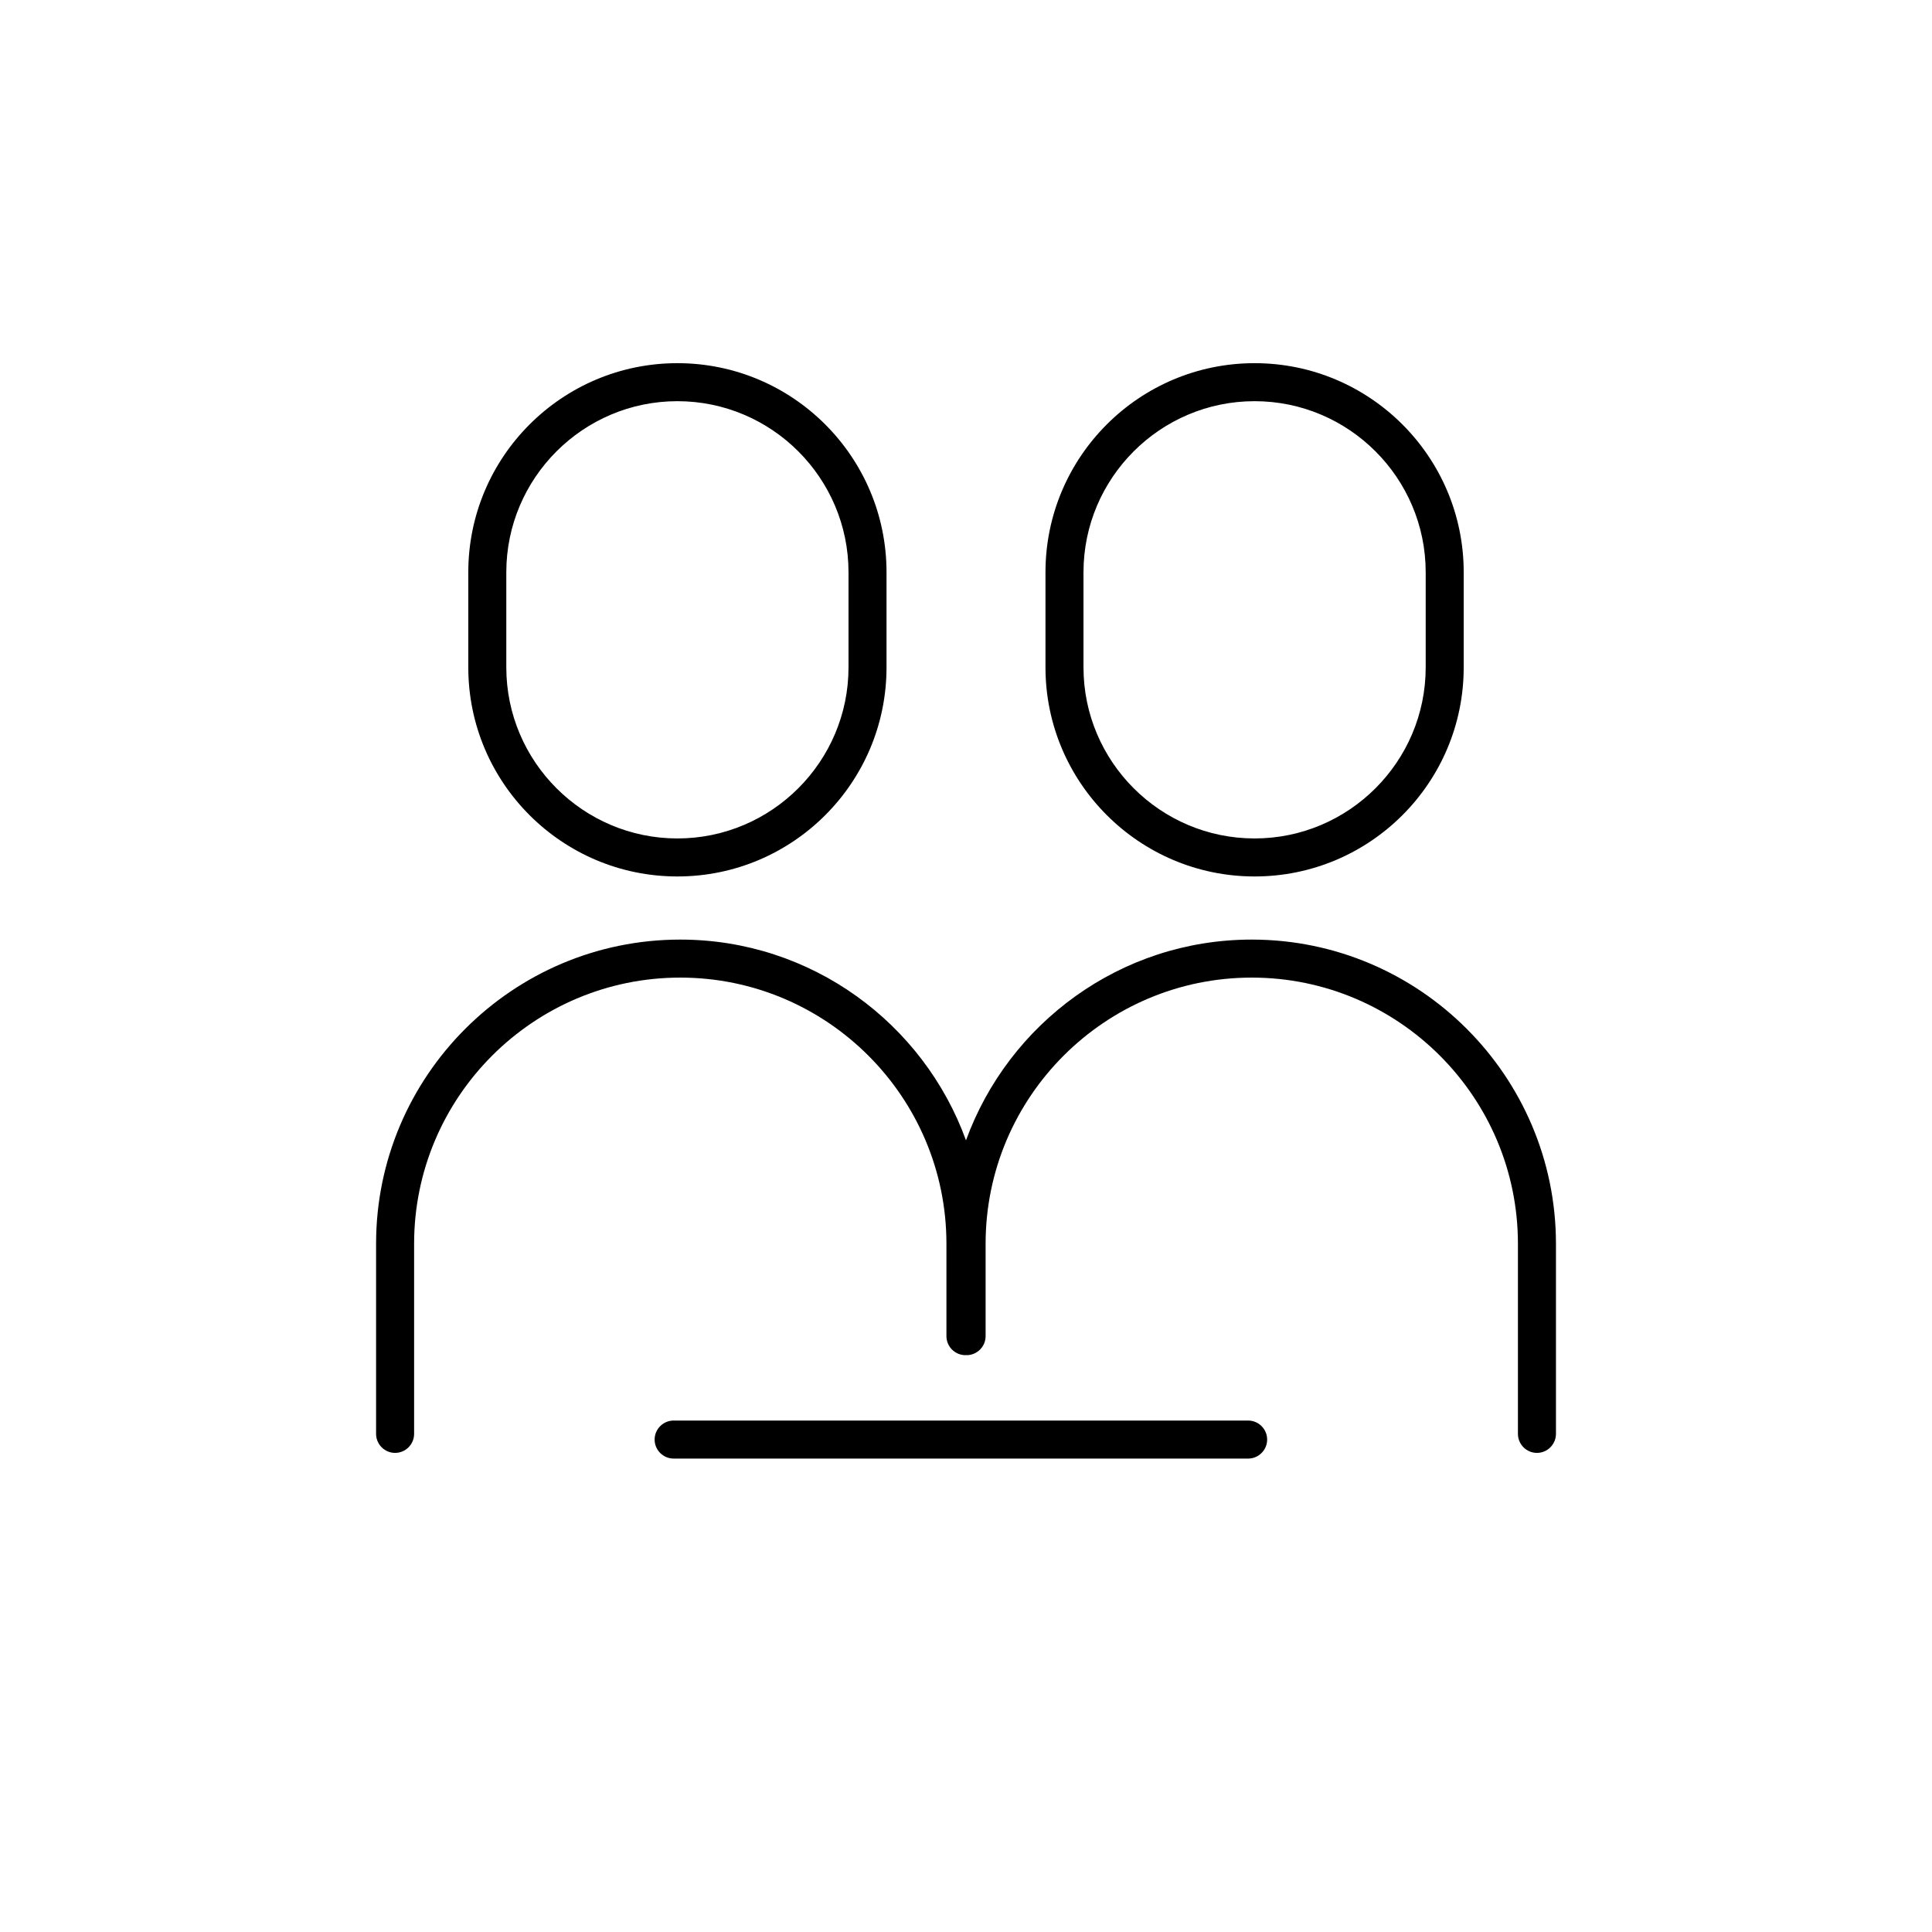
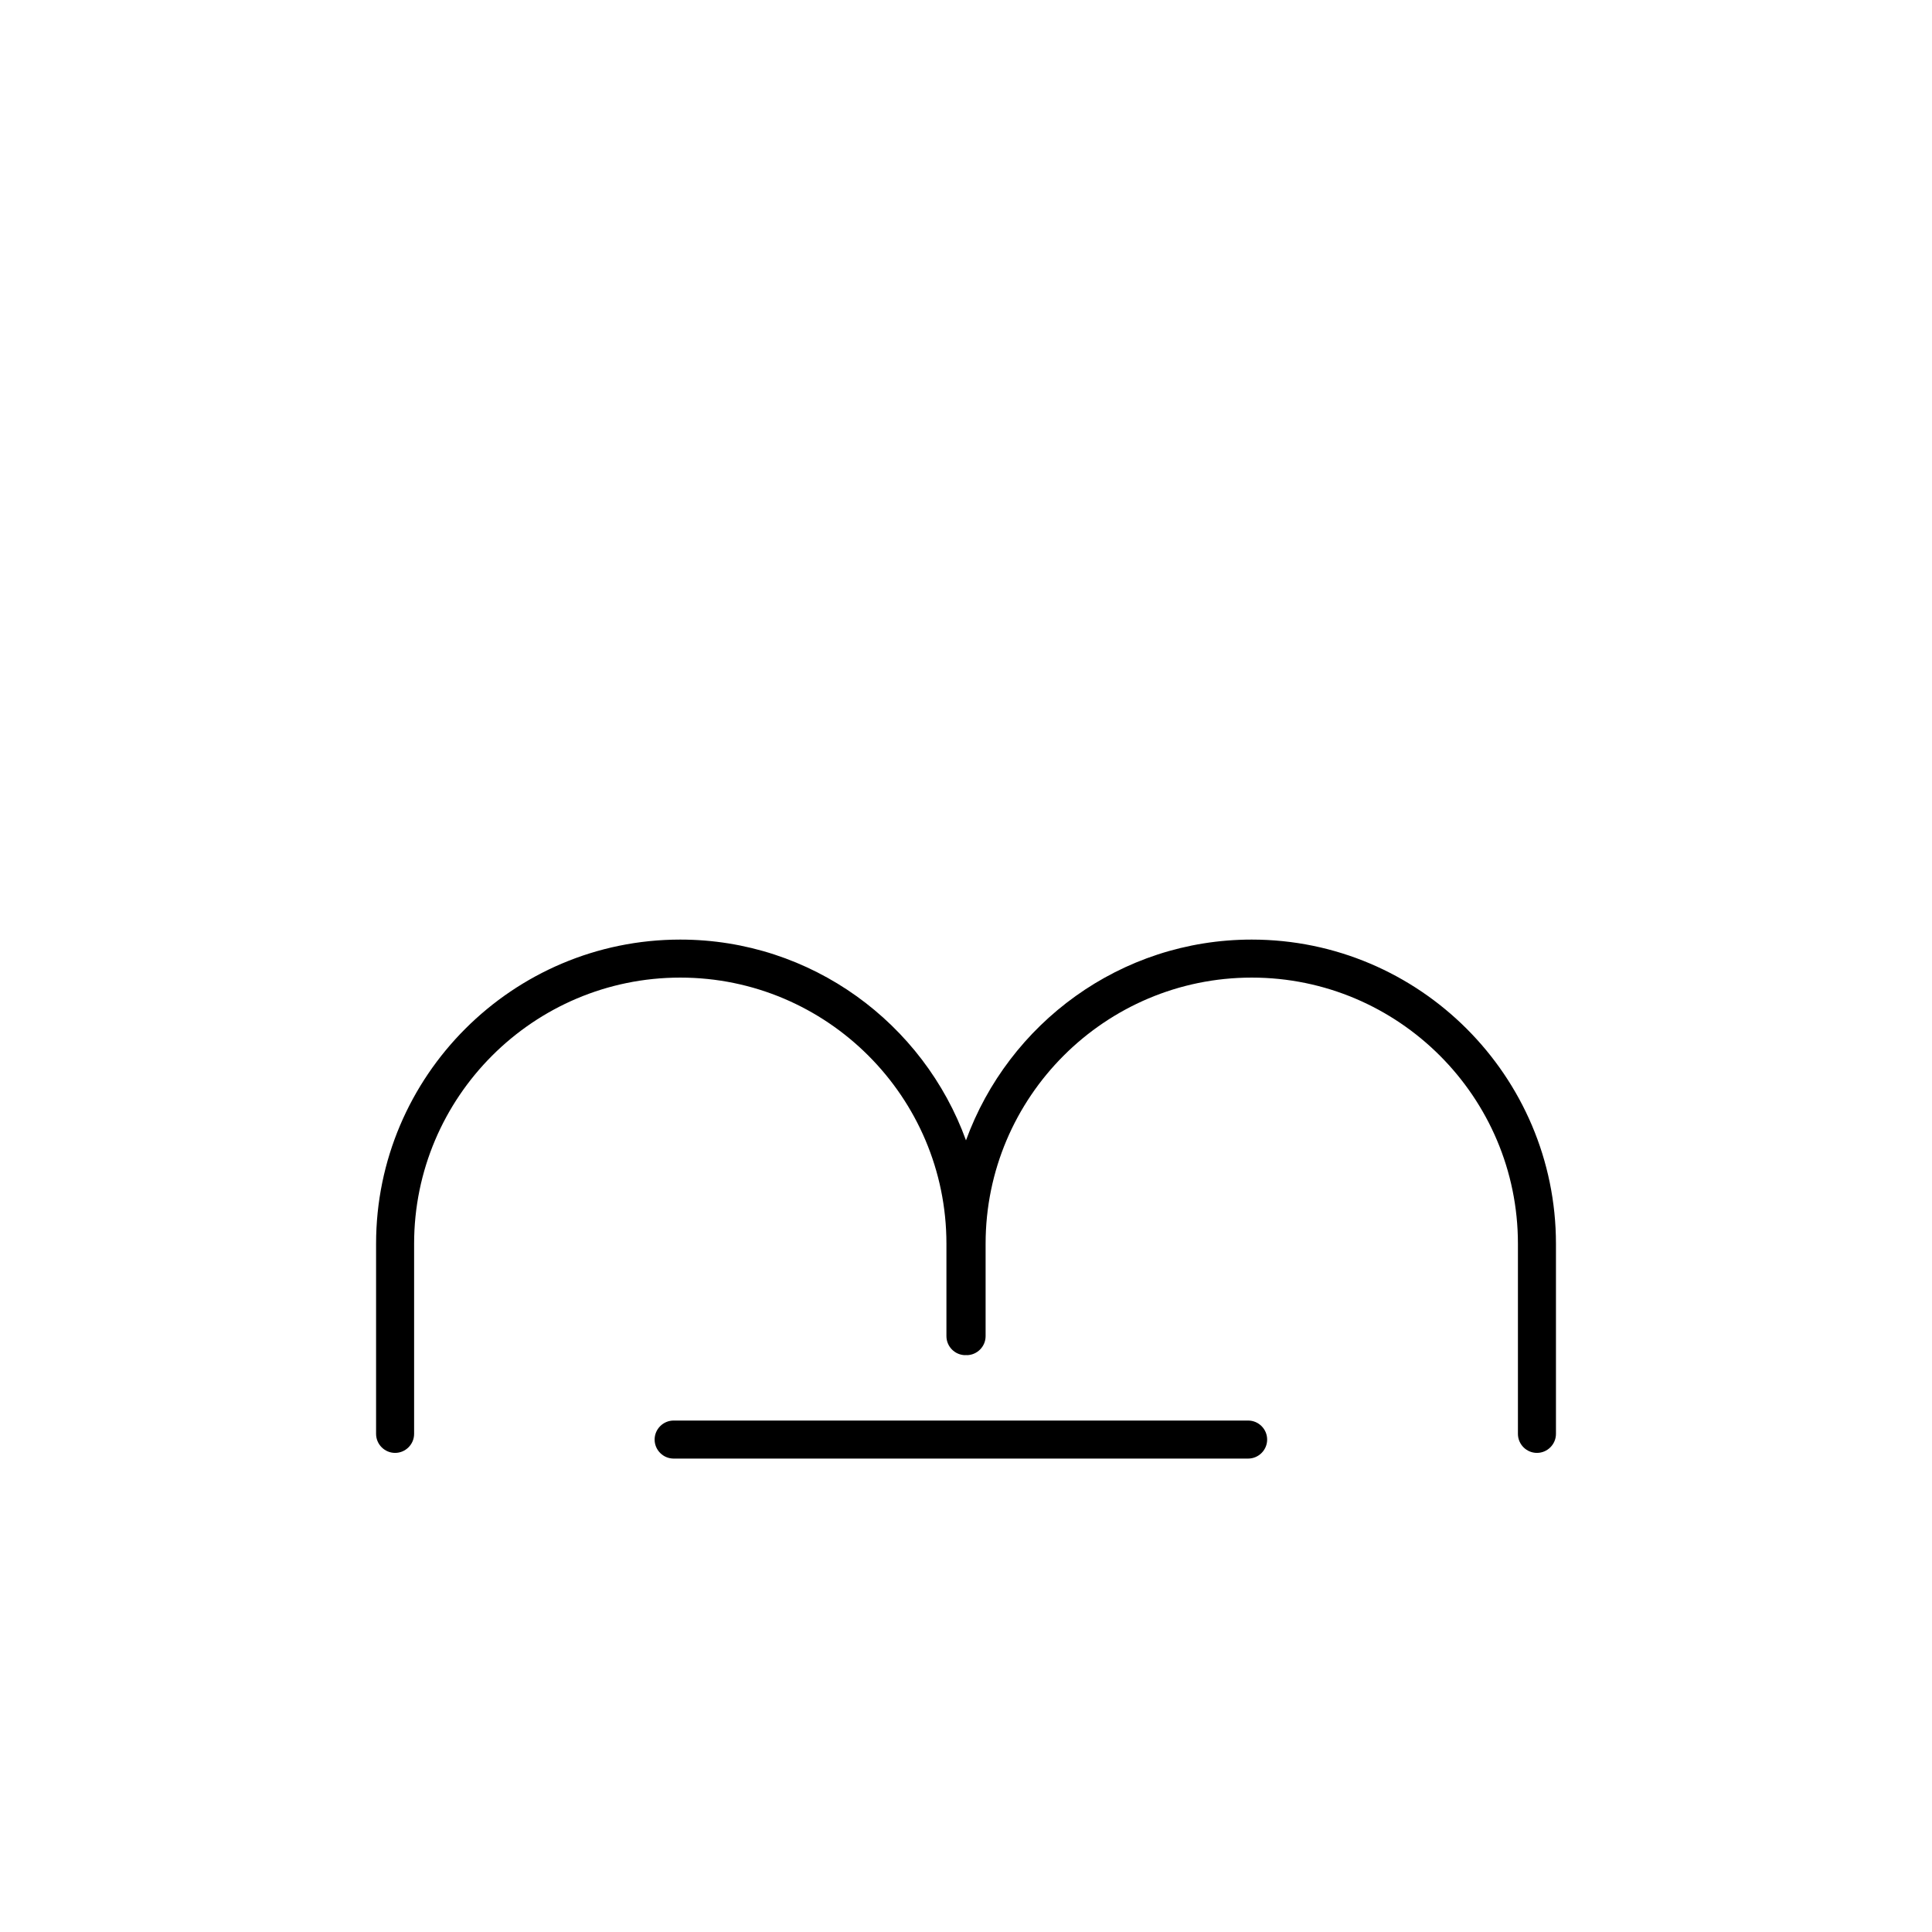
<svg xmlns="http://www.w3.org/2000/svg" fill="#000000" width="800px" height="800px" version="1.1" viewBox="144 144 512 512">
  <g>
-     <path d="m323.52 376.27c30.582 0 55.418-24.836 55.418-55.418v-25.191c0-30.582-24.836-55.418-55.418-55.418s-55.418 24.836-55.418 55.418v25.191c0 30.578 24.836 55.418 55.418 55.418zm-45.344-80.609c0-24.988 20.355-45.344 45.344-45.344s45.344 20.355 45.344 45.344v25.191c0 24.988-20.355 45.344-45.344 45.344s-45.344-20.355-45.344-45.344z" />
-     <path d="m476.48 376.27c30.582 0 55.418-24.836 55.418-55.418v-25.191c0-30.582-24.836-55.418-55.418-55.418-30.582 0-55.418 24.836-55.418 55.418v25.191c0 30.578 24.887 55.418 55.418 55.418zm-45.344-80.609c0-24.988 20.355-45.344 45.344-45.344 24.988 0 45.344 20.355 45.344 45.344v25.191c0 24.988-20.355 45.344-45.344 45.344-24.988 0-45.344-20.355-45.344-45.344z" />
    <path d="m475.72 393c-34.812 0-64.438 22.219-75.723 53.203-11.234-30.984-40.91-53.203-75.723-53.203-44.438 0-80.609 36.172-80.609 80.609v50.383c0 2.769 2.266 5.039 5.039 5.039 2.769 0 5.039-2.266 5.039-5.039v-50.383c0-38.895 31.641-70.535 70.535-70.535s70.535 31.641 70.535 70.535v24.484c0 2.769 2.266 5.039 5.039 5.039 0.051 0 0.102-0.051 0.152-0.051 0.051 0 0.102 0.051 0.152 0.051 2.769 0 5.039-2.266 5.039-5.039v-24.484c0-38.895 31.641-70.535 70.535-70.535s70.535 31.641 70.535 70.535v50.383c0 2.769 2.266 5.039 5.039 5.039 2.769 0 5.039-2.266 5.039-5.039v-50.383c-0.016-44.438-36.191-80.609-80.625-80.609z" />
    <path d="m474.77 520.46h-152.25c-2.769 0-5.039 2.266-5.039 5.039 0 2.769 2.266 5.039 5.039 5.039h152.25c2.769 0 5.039-2.266 5.039-5.039s-2.266-5.039-5.035-5.039z" />
  </g>
</svg>